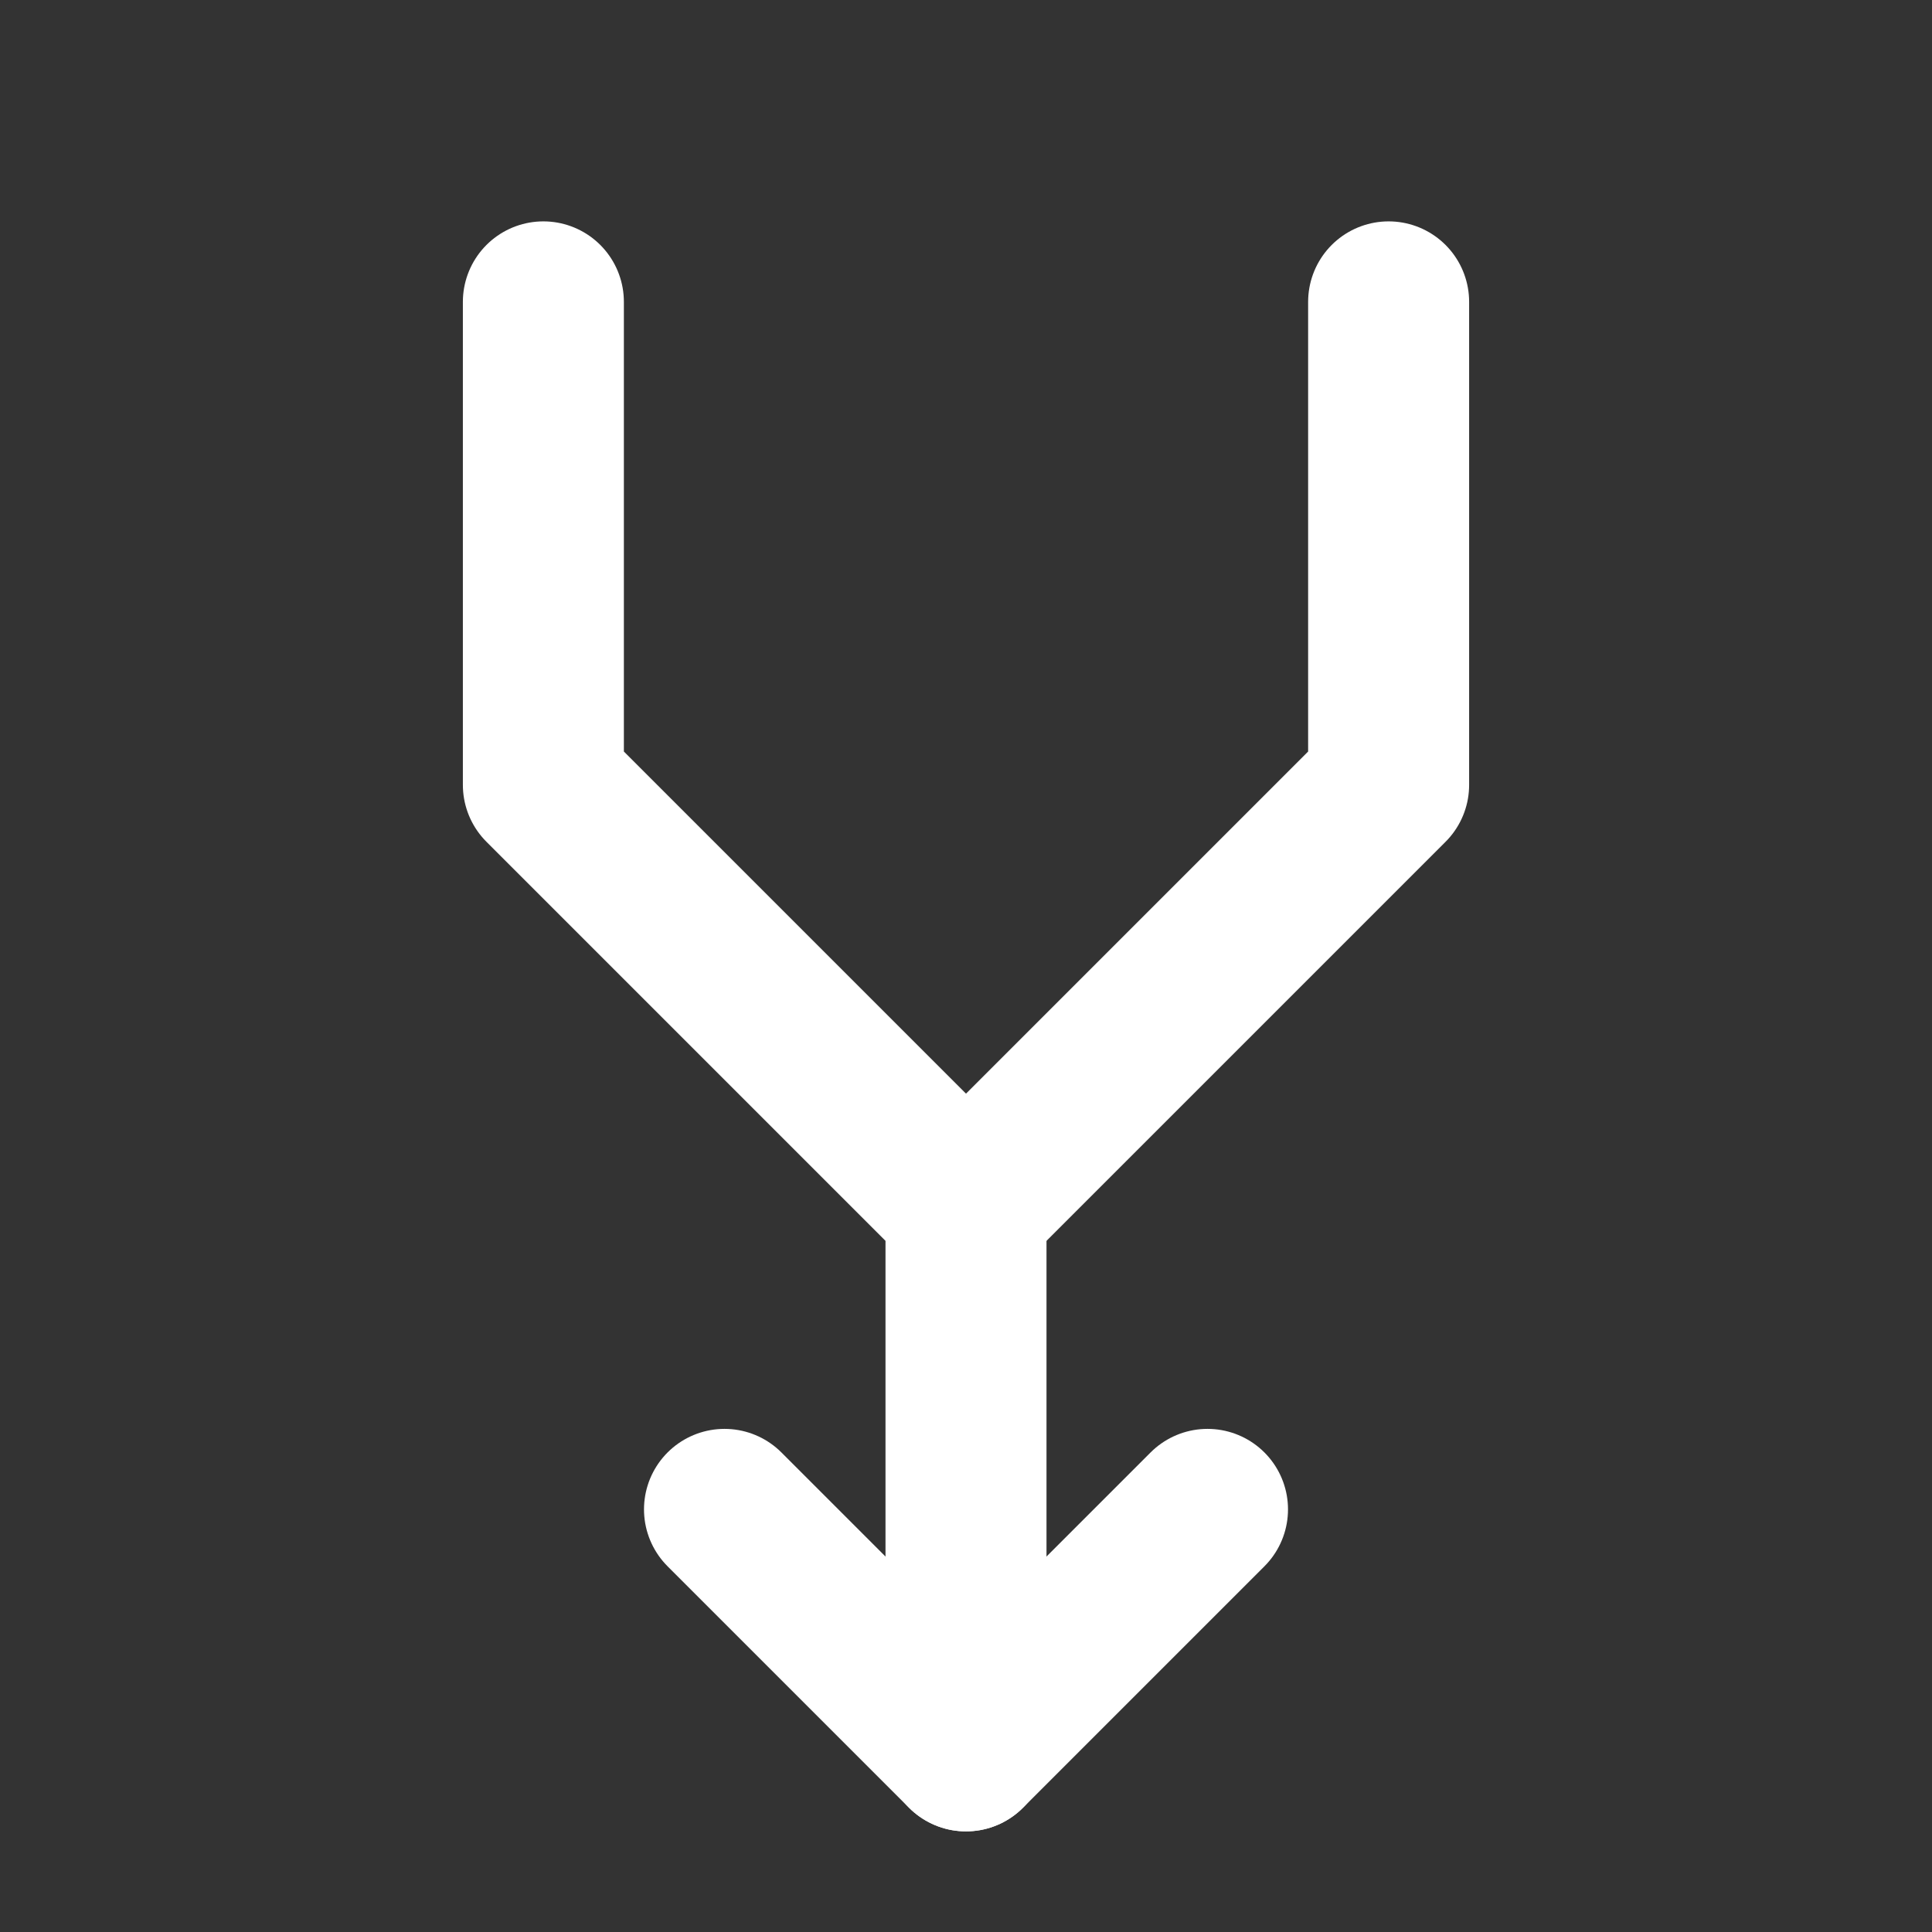
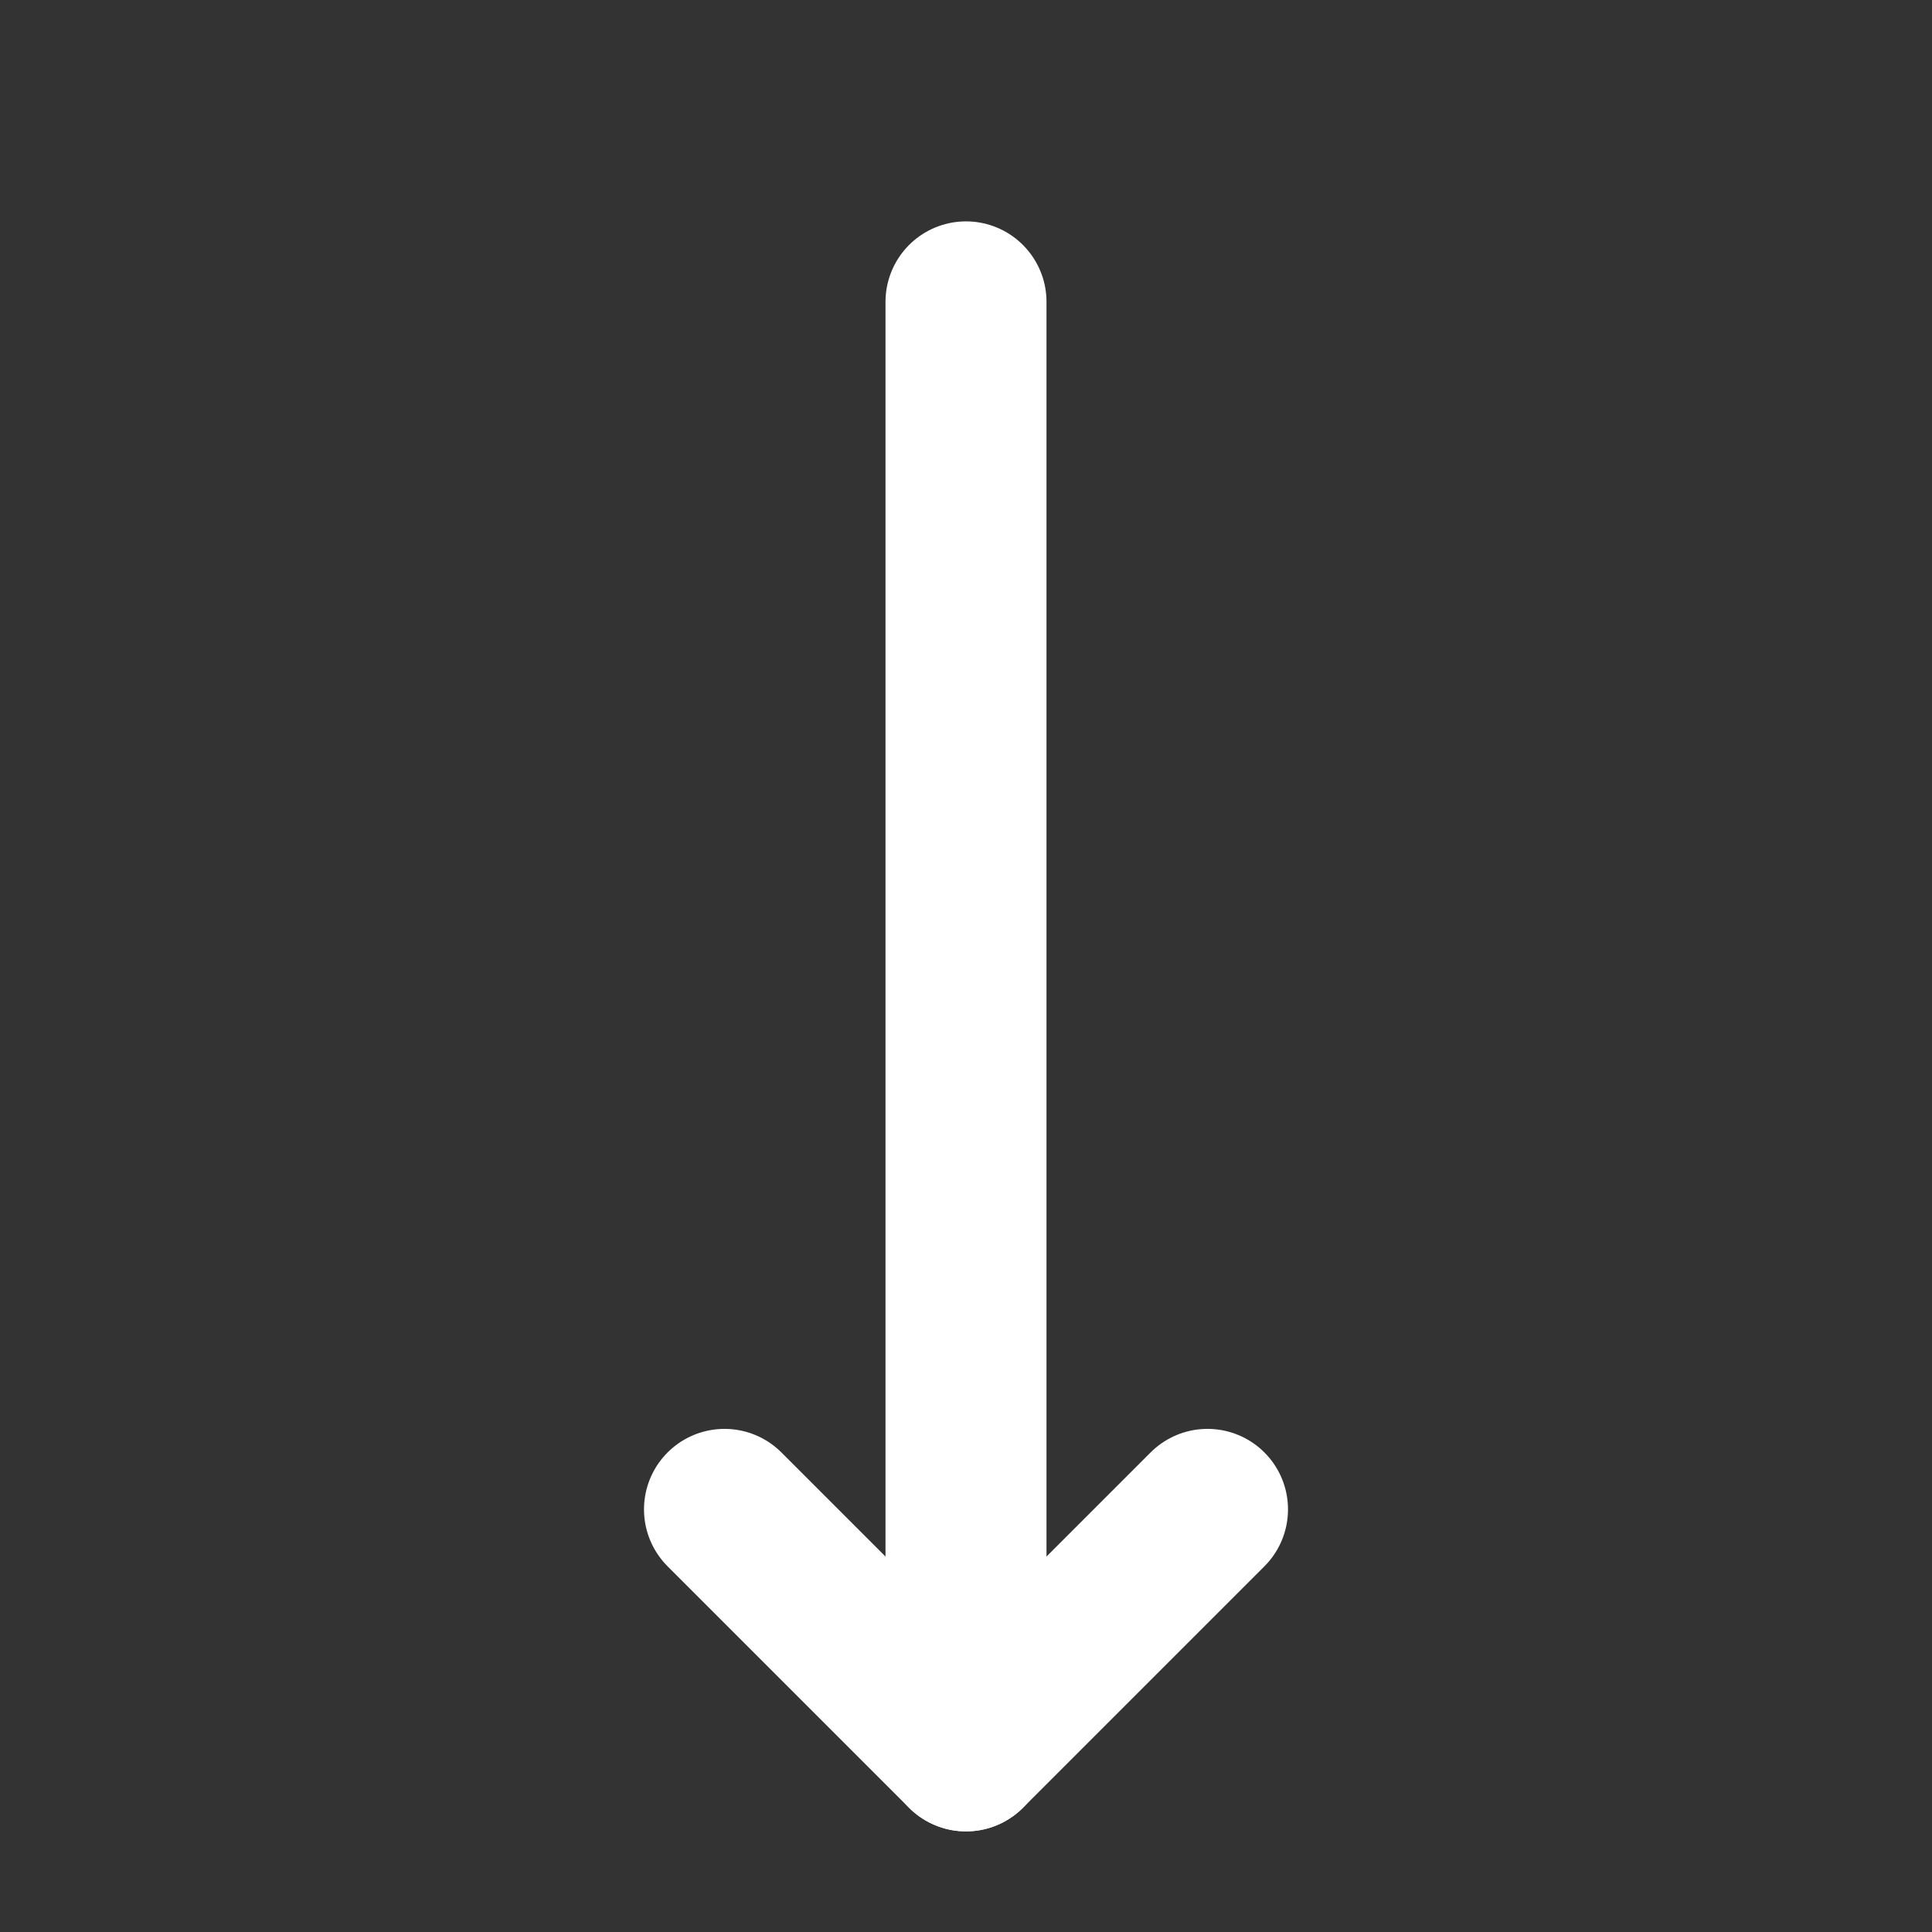
<svg xmlns="http://www.w3.org/2000/svg" width="24" height="24" viewBox="0 0 24 24" fill="none">
  <rect x="0" y="0" width="24" height="24" fill="#333333" stroke="none" />
  <g clip-path="url(#clip0_1604_16113)">
-     <path d="M12 21.75V15L6.75 9.75V3.75" stroke="white" stroke-width="2" stroke-linecap="round" stroke-linejoin="round" />
+     <path d="M12 21.75V15V3.75" stroke="white" stroke-width="2" stroke-linecap="round" stroke-linejoin="round" />
    <path d="M15 18.75L12 21.75L9 18.75" stroke="white" stroke-width="2" stroke-linecap="round" stroke-linejoin="round" />
-     <path d="M17.25 3.75V9.75L12 15" stroke="white" stroke-width="2" stroke-linecap="round" stroke-linejoin="round" />
  </g>
  <defs>
    <clipPath id="clip0_1604_16113">
      <rect width="24" height="24" fill="white" />
    </clipPath>
  </defs>
</svg>